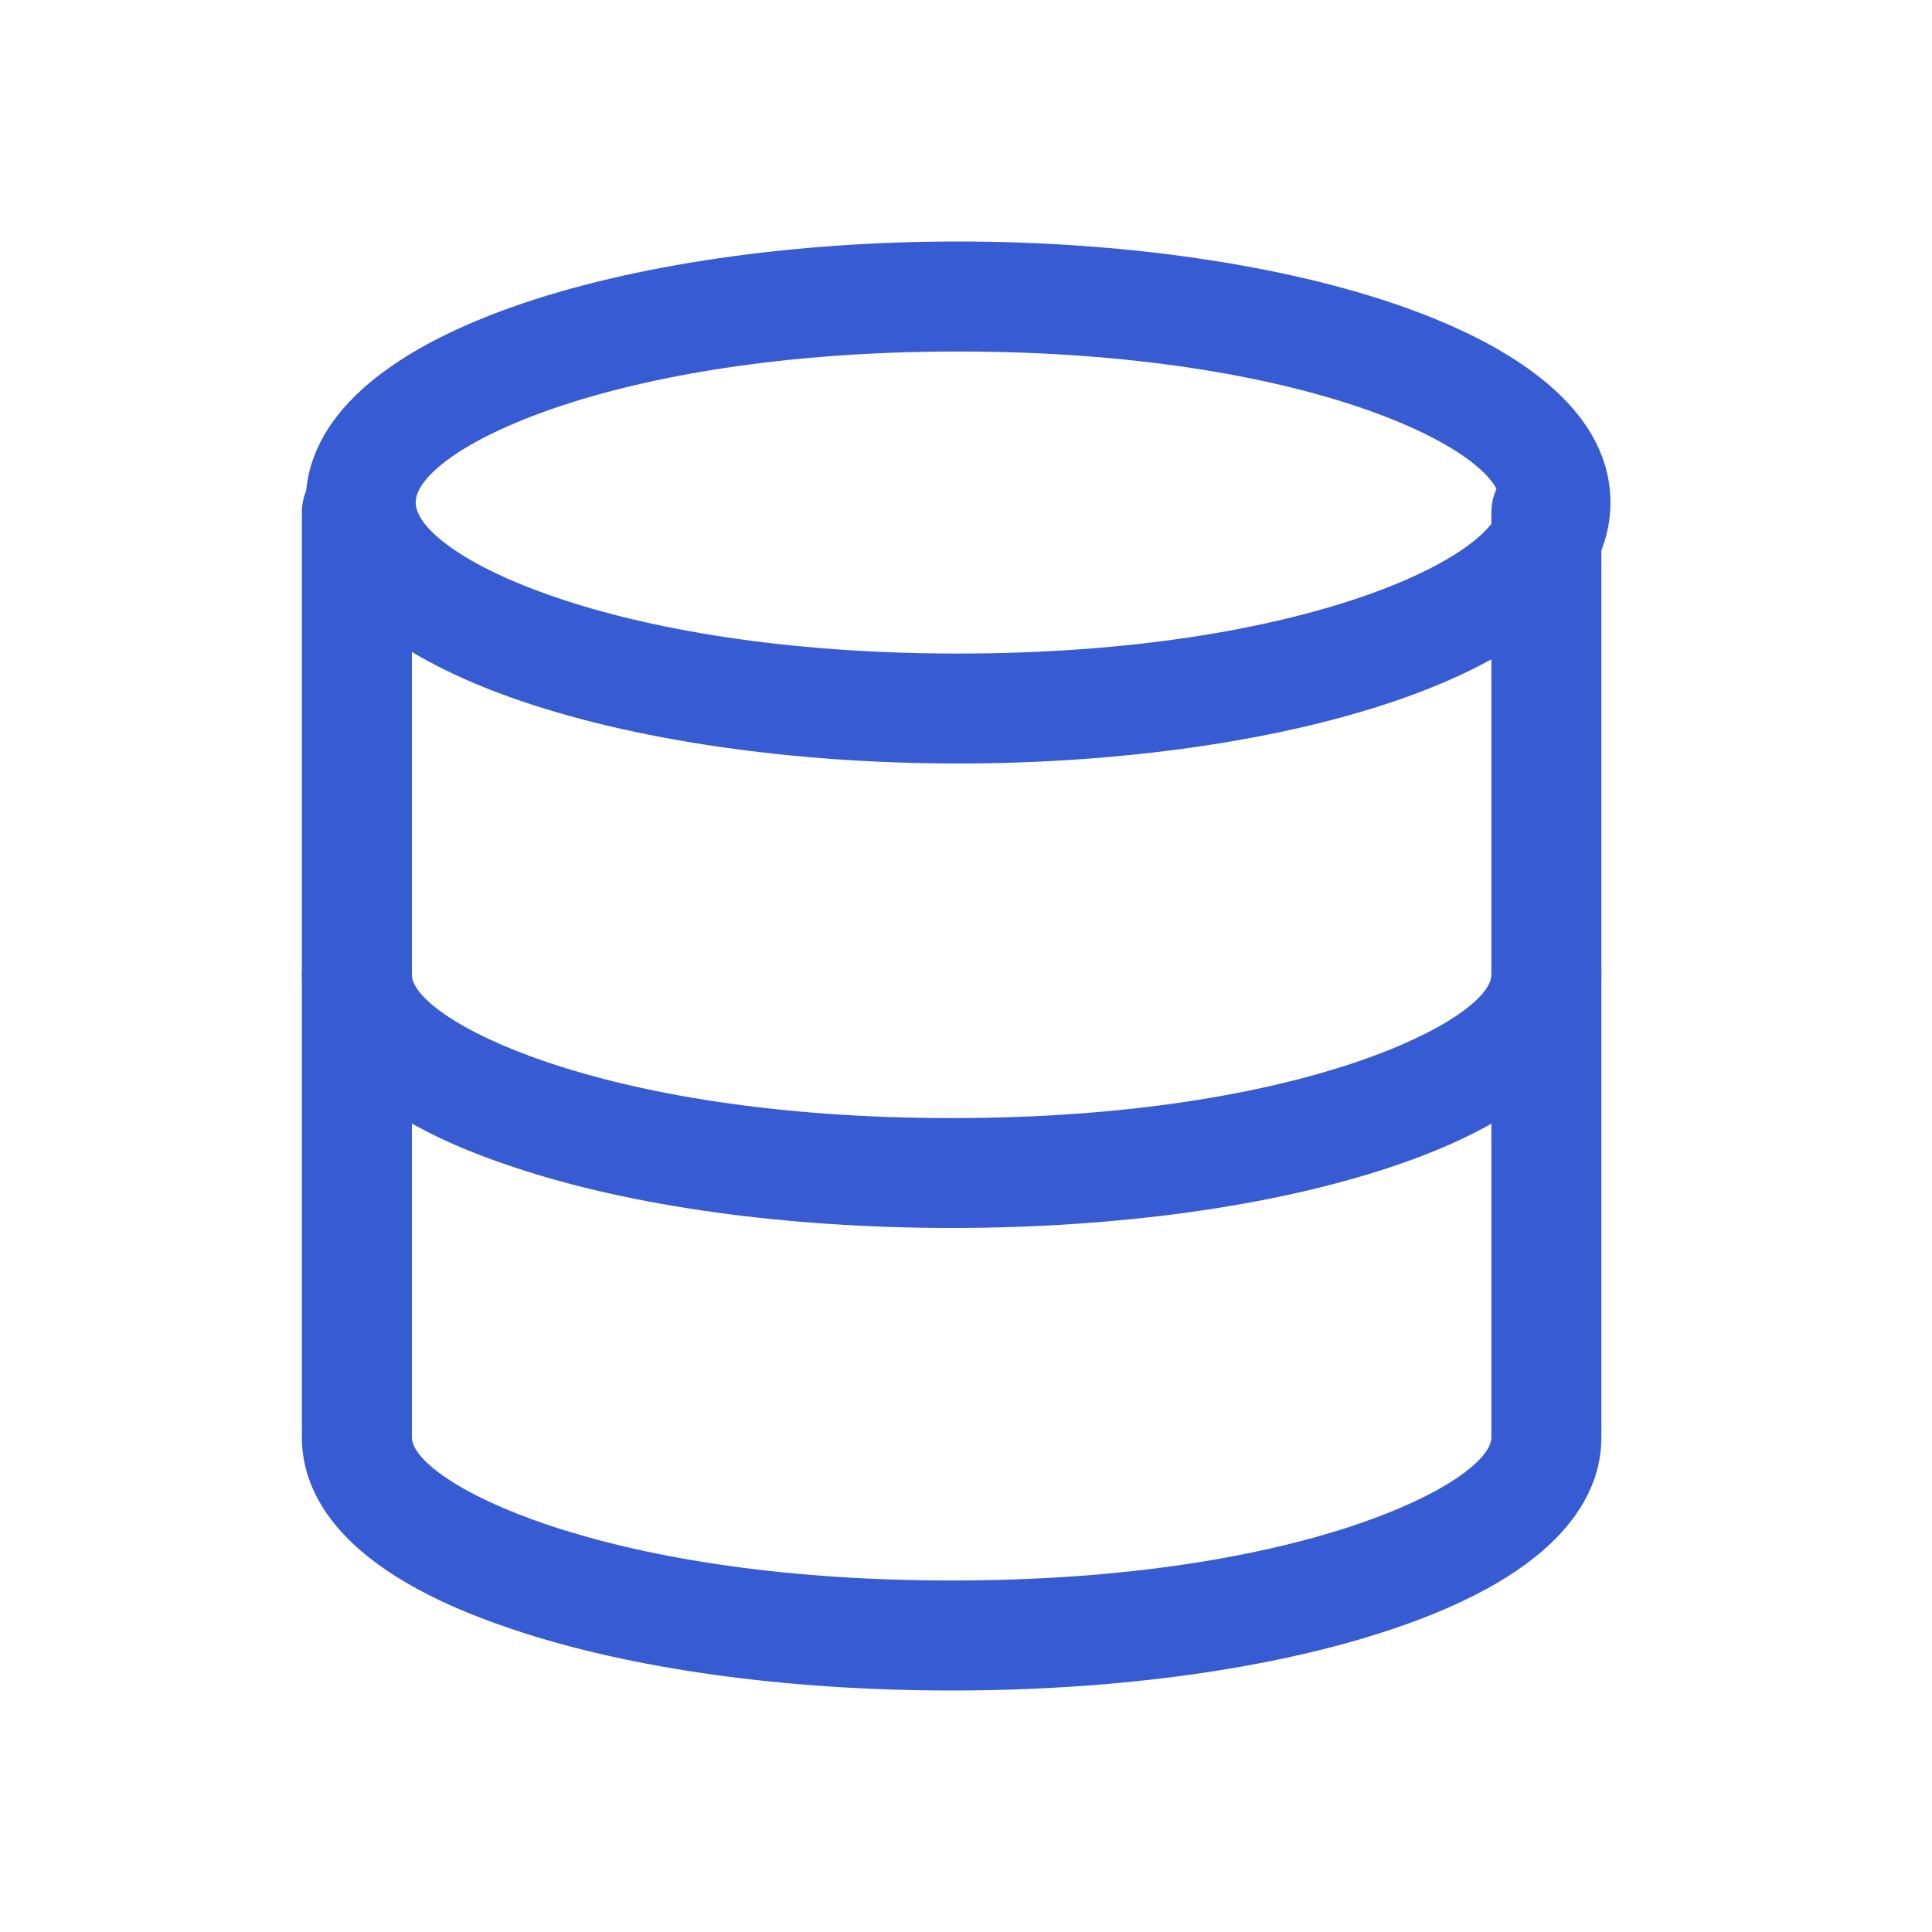
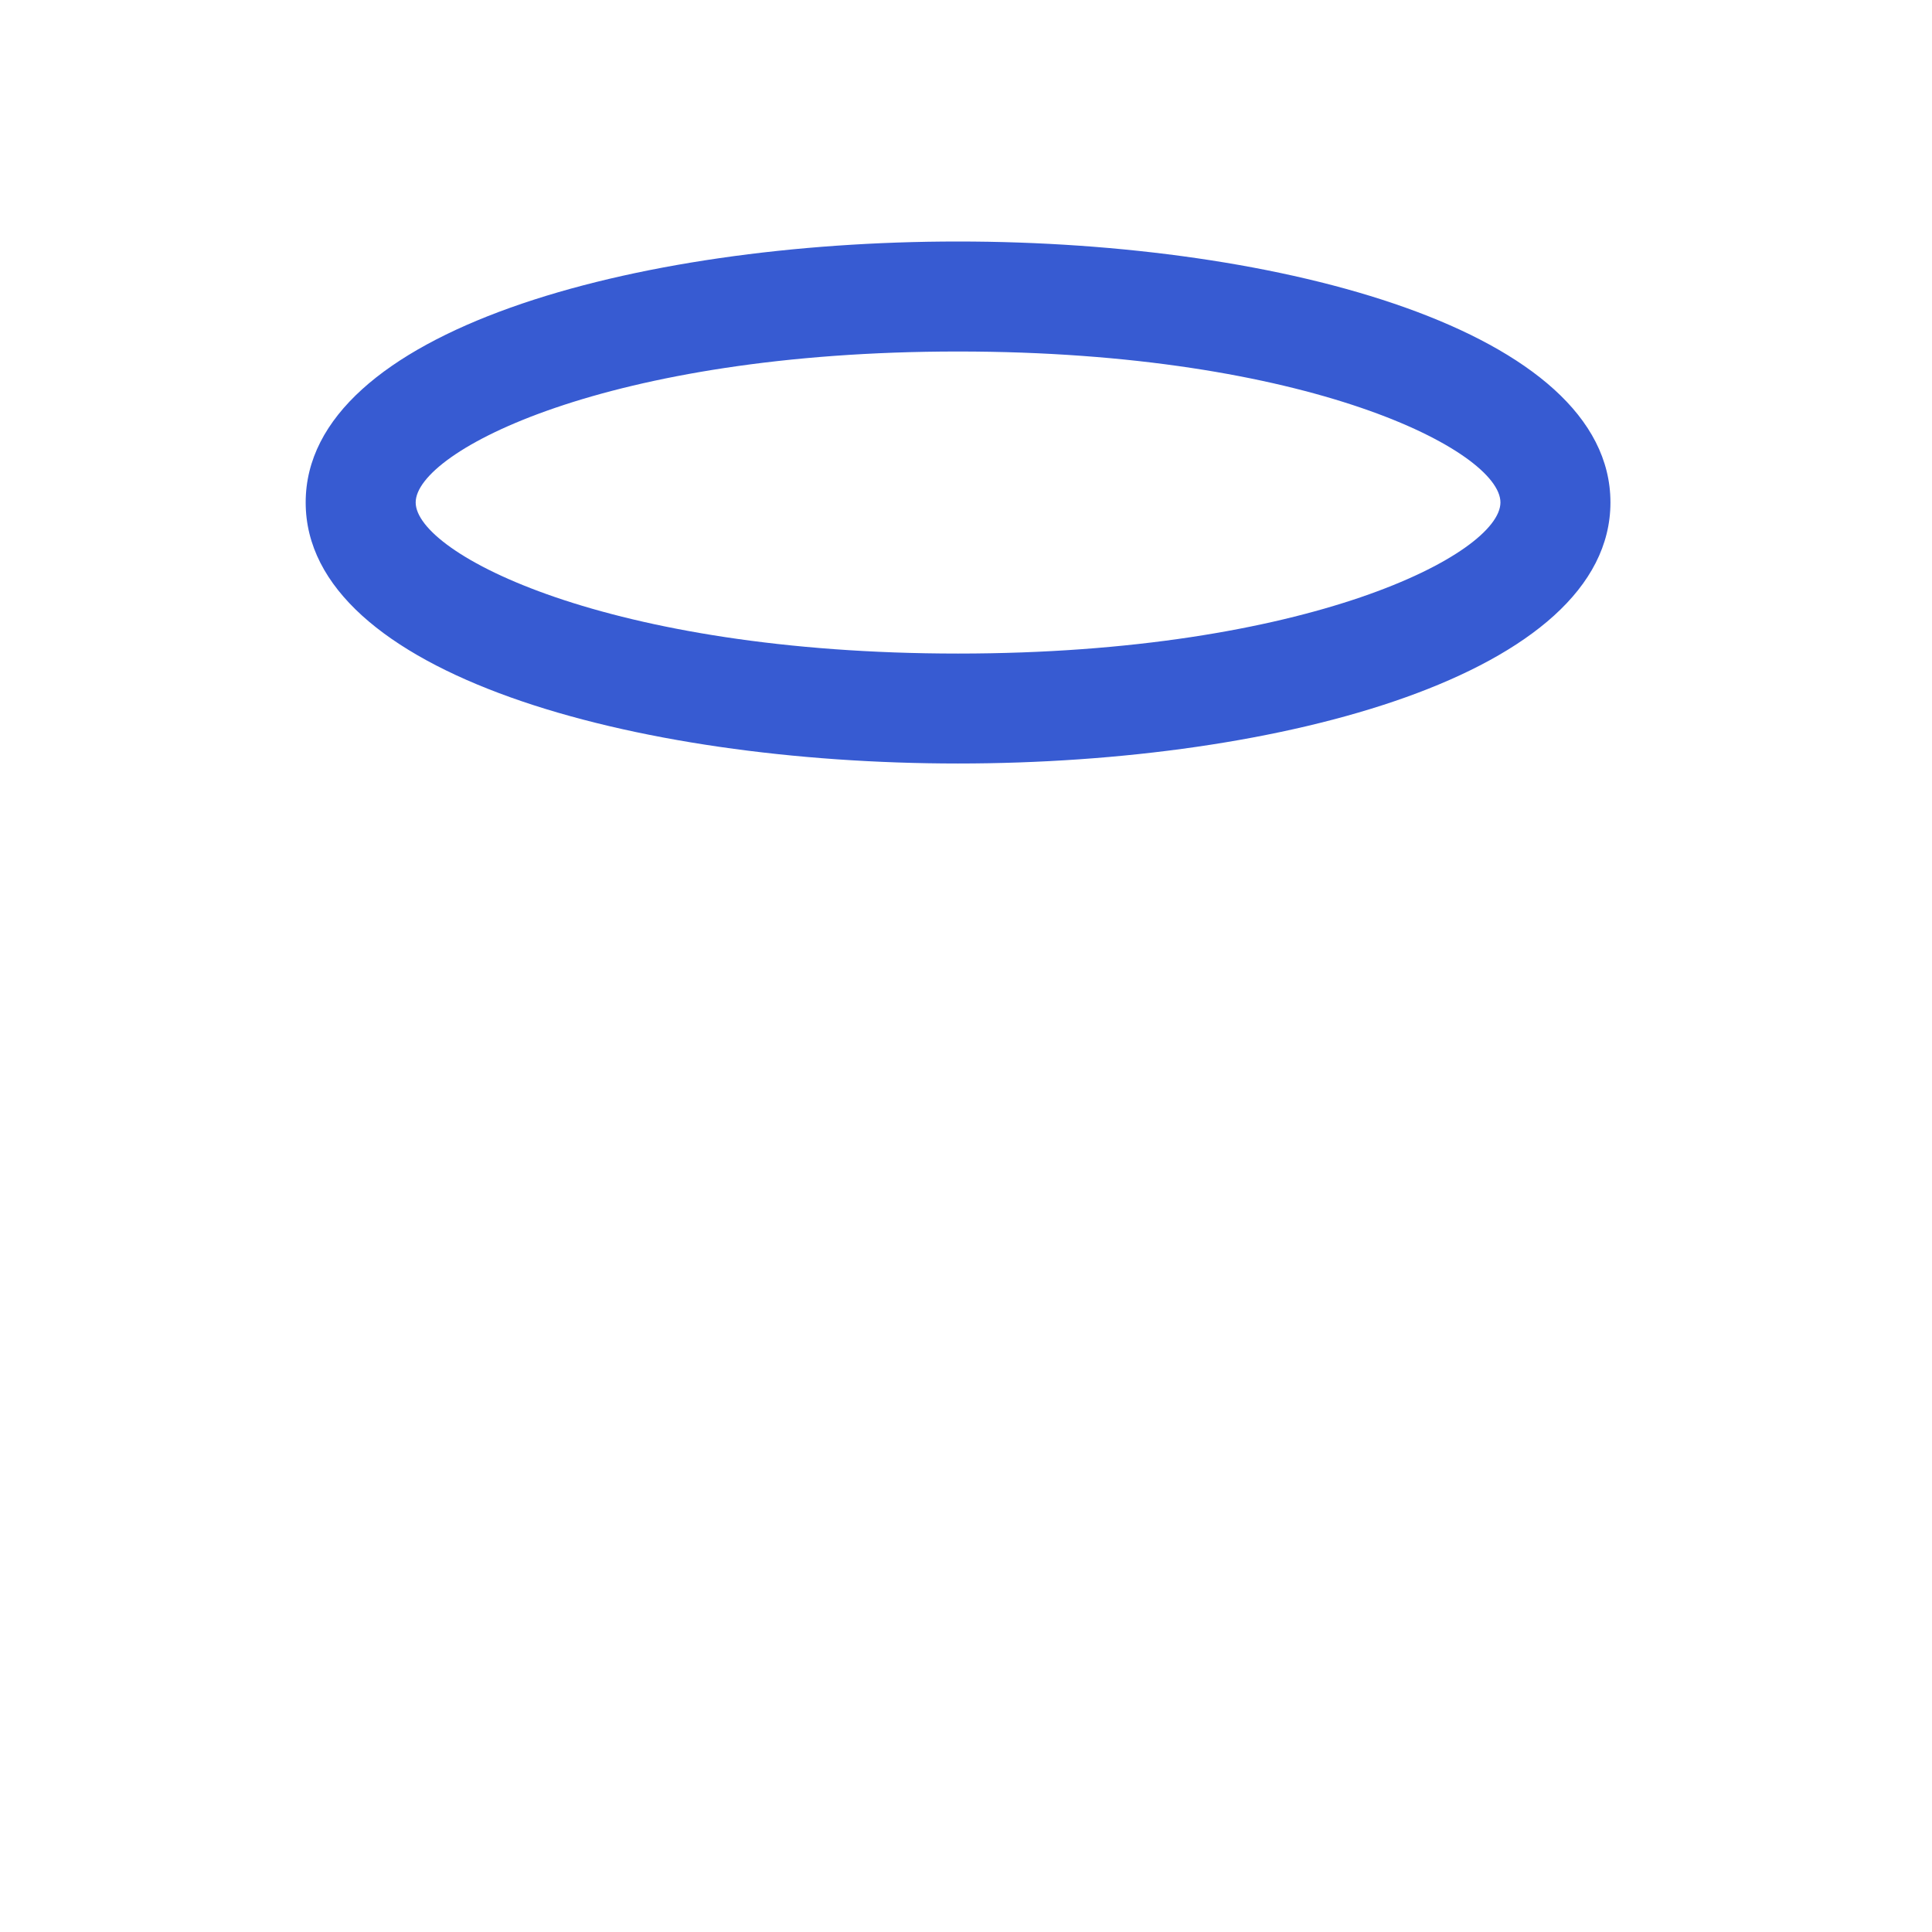
<svg xmlns="http://www.w3.org/2000/svg" width="32" height="32" viewBox="0 0 32 32" fill="none">
  <path d="M15.867 12.646C10.498 12.646 5.063 11.161 5.063 8.322C5.063 5.484 10.498 4 15.867 4C21.236 4 26.674 5.484 26.674 8.322C26.674 11.161 21.238 12.646 15.867 12.646ZM15.867 5.822C10.061 5.822 6.885 7.474 6.885 8.322C6.885 9.17 10.061 10.825 15.867 10.825C21.674 10.825 24.852 9.172 24.852 8.322C24.852 7.472 21.682 5.822 15.867 5.822Z" fill="#375BD2" />
-   <path d="M15.762 20.339C13.023 20.339 10.442 19.981 8.496 19.327C5.607 18.373 5 17.066 5 16.146C5 15.905 5.096 15.673 5.267 15.502C5.438 15.331 5.669 15.235 5.911 15.235C6.153 15.235 6.384 15.331 6.555 15.502C6.726 15.673 6.822 15.905 6.822 16.146C6.822 16.855 9.859 18.519 15.762 18.519C21.665 18.519 24.702 16.853 24.702 16.146C24.702 15.905 24.798 15.673 24.969 15.502C25.14 15.331 25.372 15.235 25.613 15.235C25.855 15.235 26.086 15.331 26.257 15.502C26.428 15.673 26.524 15.905 26.524 16.146C26.524 17.067 25.917 18.373 23.028 19.333C21.082 19.981 18.503 20.339 15.762 20.339Z" fill="#375BD2" />
-   <path d="M15.762 28C13.021 28 10.442 27.644 8.496 26.988C5.607 26.03 5 24.729 5 23.808V8.482C5 8.241 5.096 8.009 5.267 7.838C5.438 7.667 5.669 7.571 5.911 7.571C6.153 7.571 6.384 7.667 6.555 7.838C6.726 8.009 6.822 8.241 6.822 8.482V23.808C6.822 24.516 9.859 26.178 15.762 26.178C21.665 26.178 24.702 24.516 24.702 23.808V8.482C24.702 8.241 24.798 8.009 24.969 7.838C25.14 7.667 25.372 7.571 25.613 7.571C25.855 7.571 26.086 7.667 26.257 7.838C26.428 8.009 26.524 8.241 26.524 8.482V23.808C26.524 24.729 25.917 26.034 23.028 26.994C21.082 27.644 18.501 28 15.762 28Z" fill="#375BD2" />
</svg>